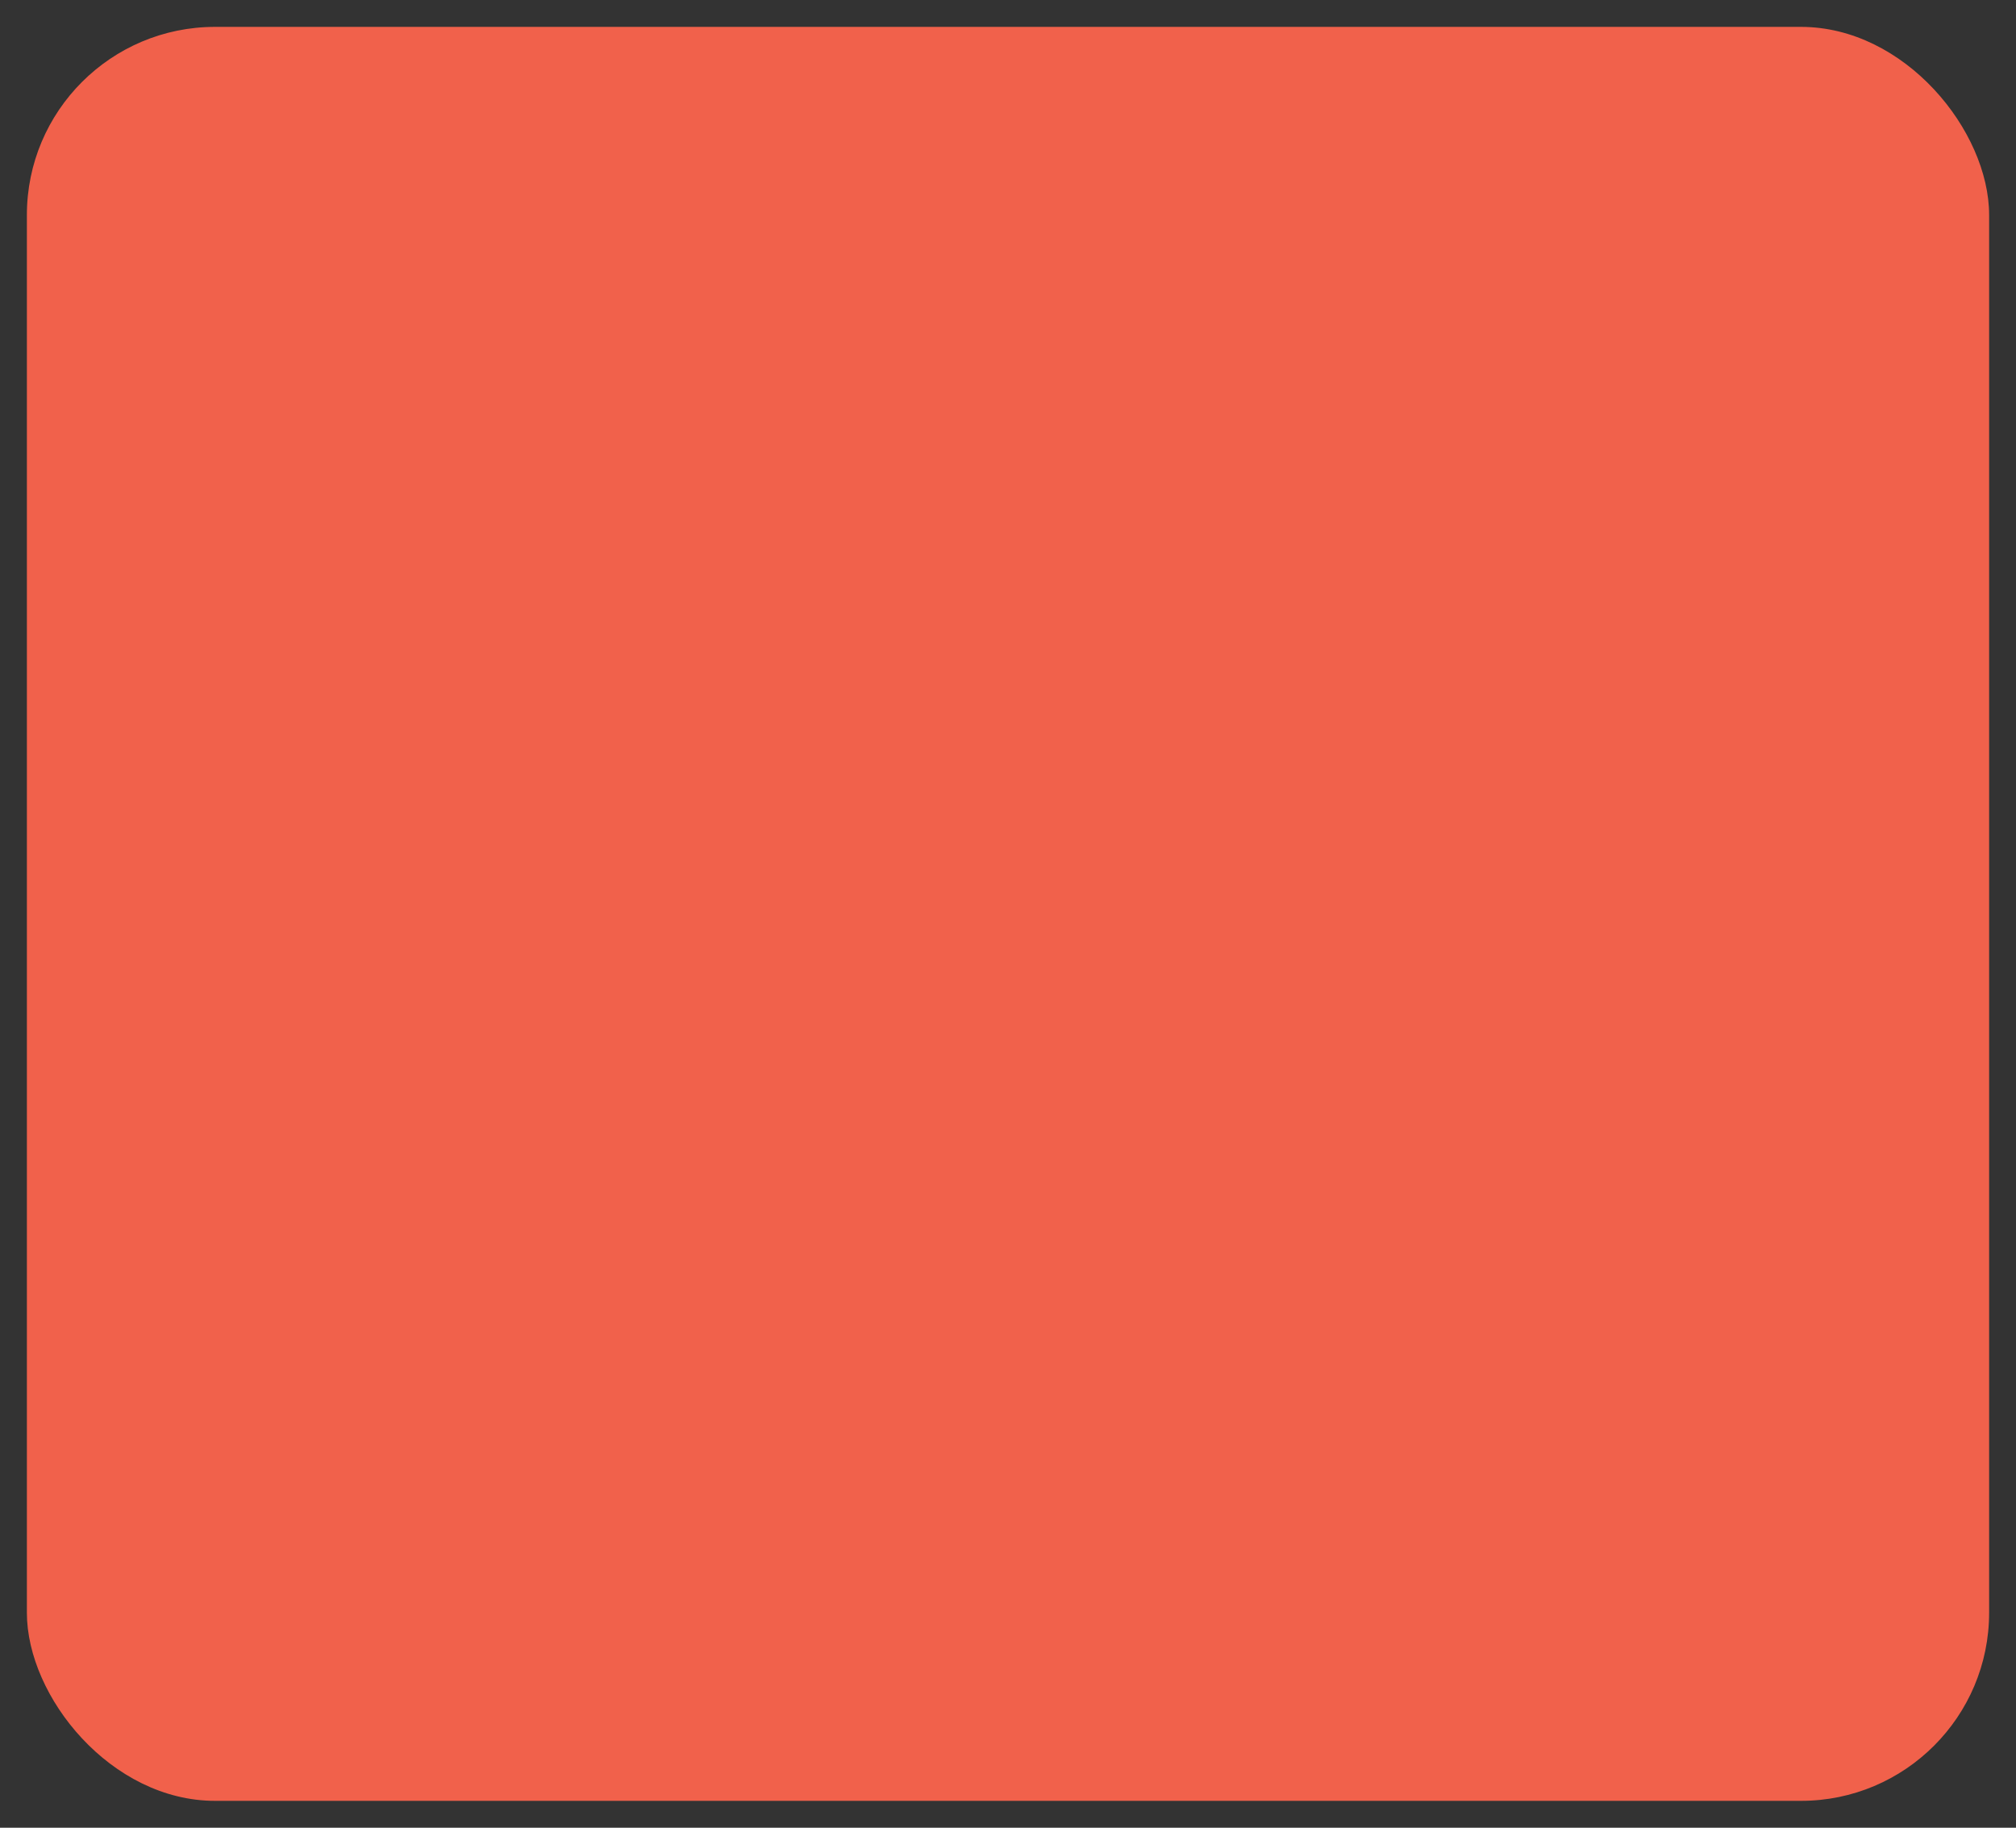
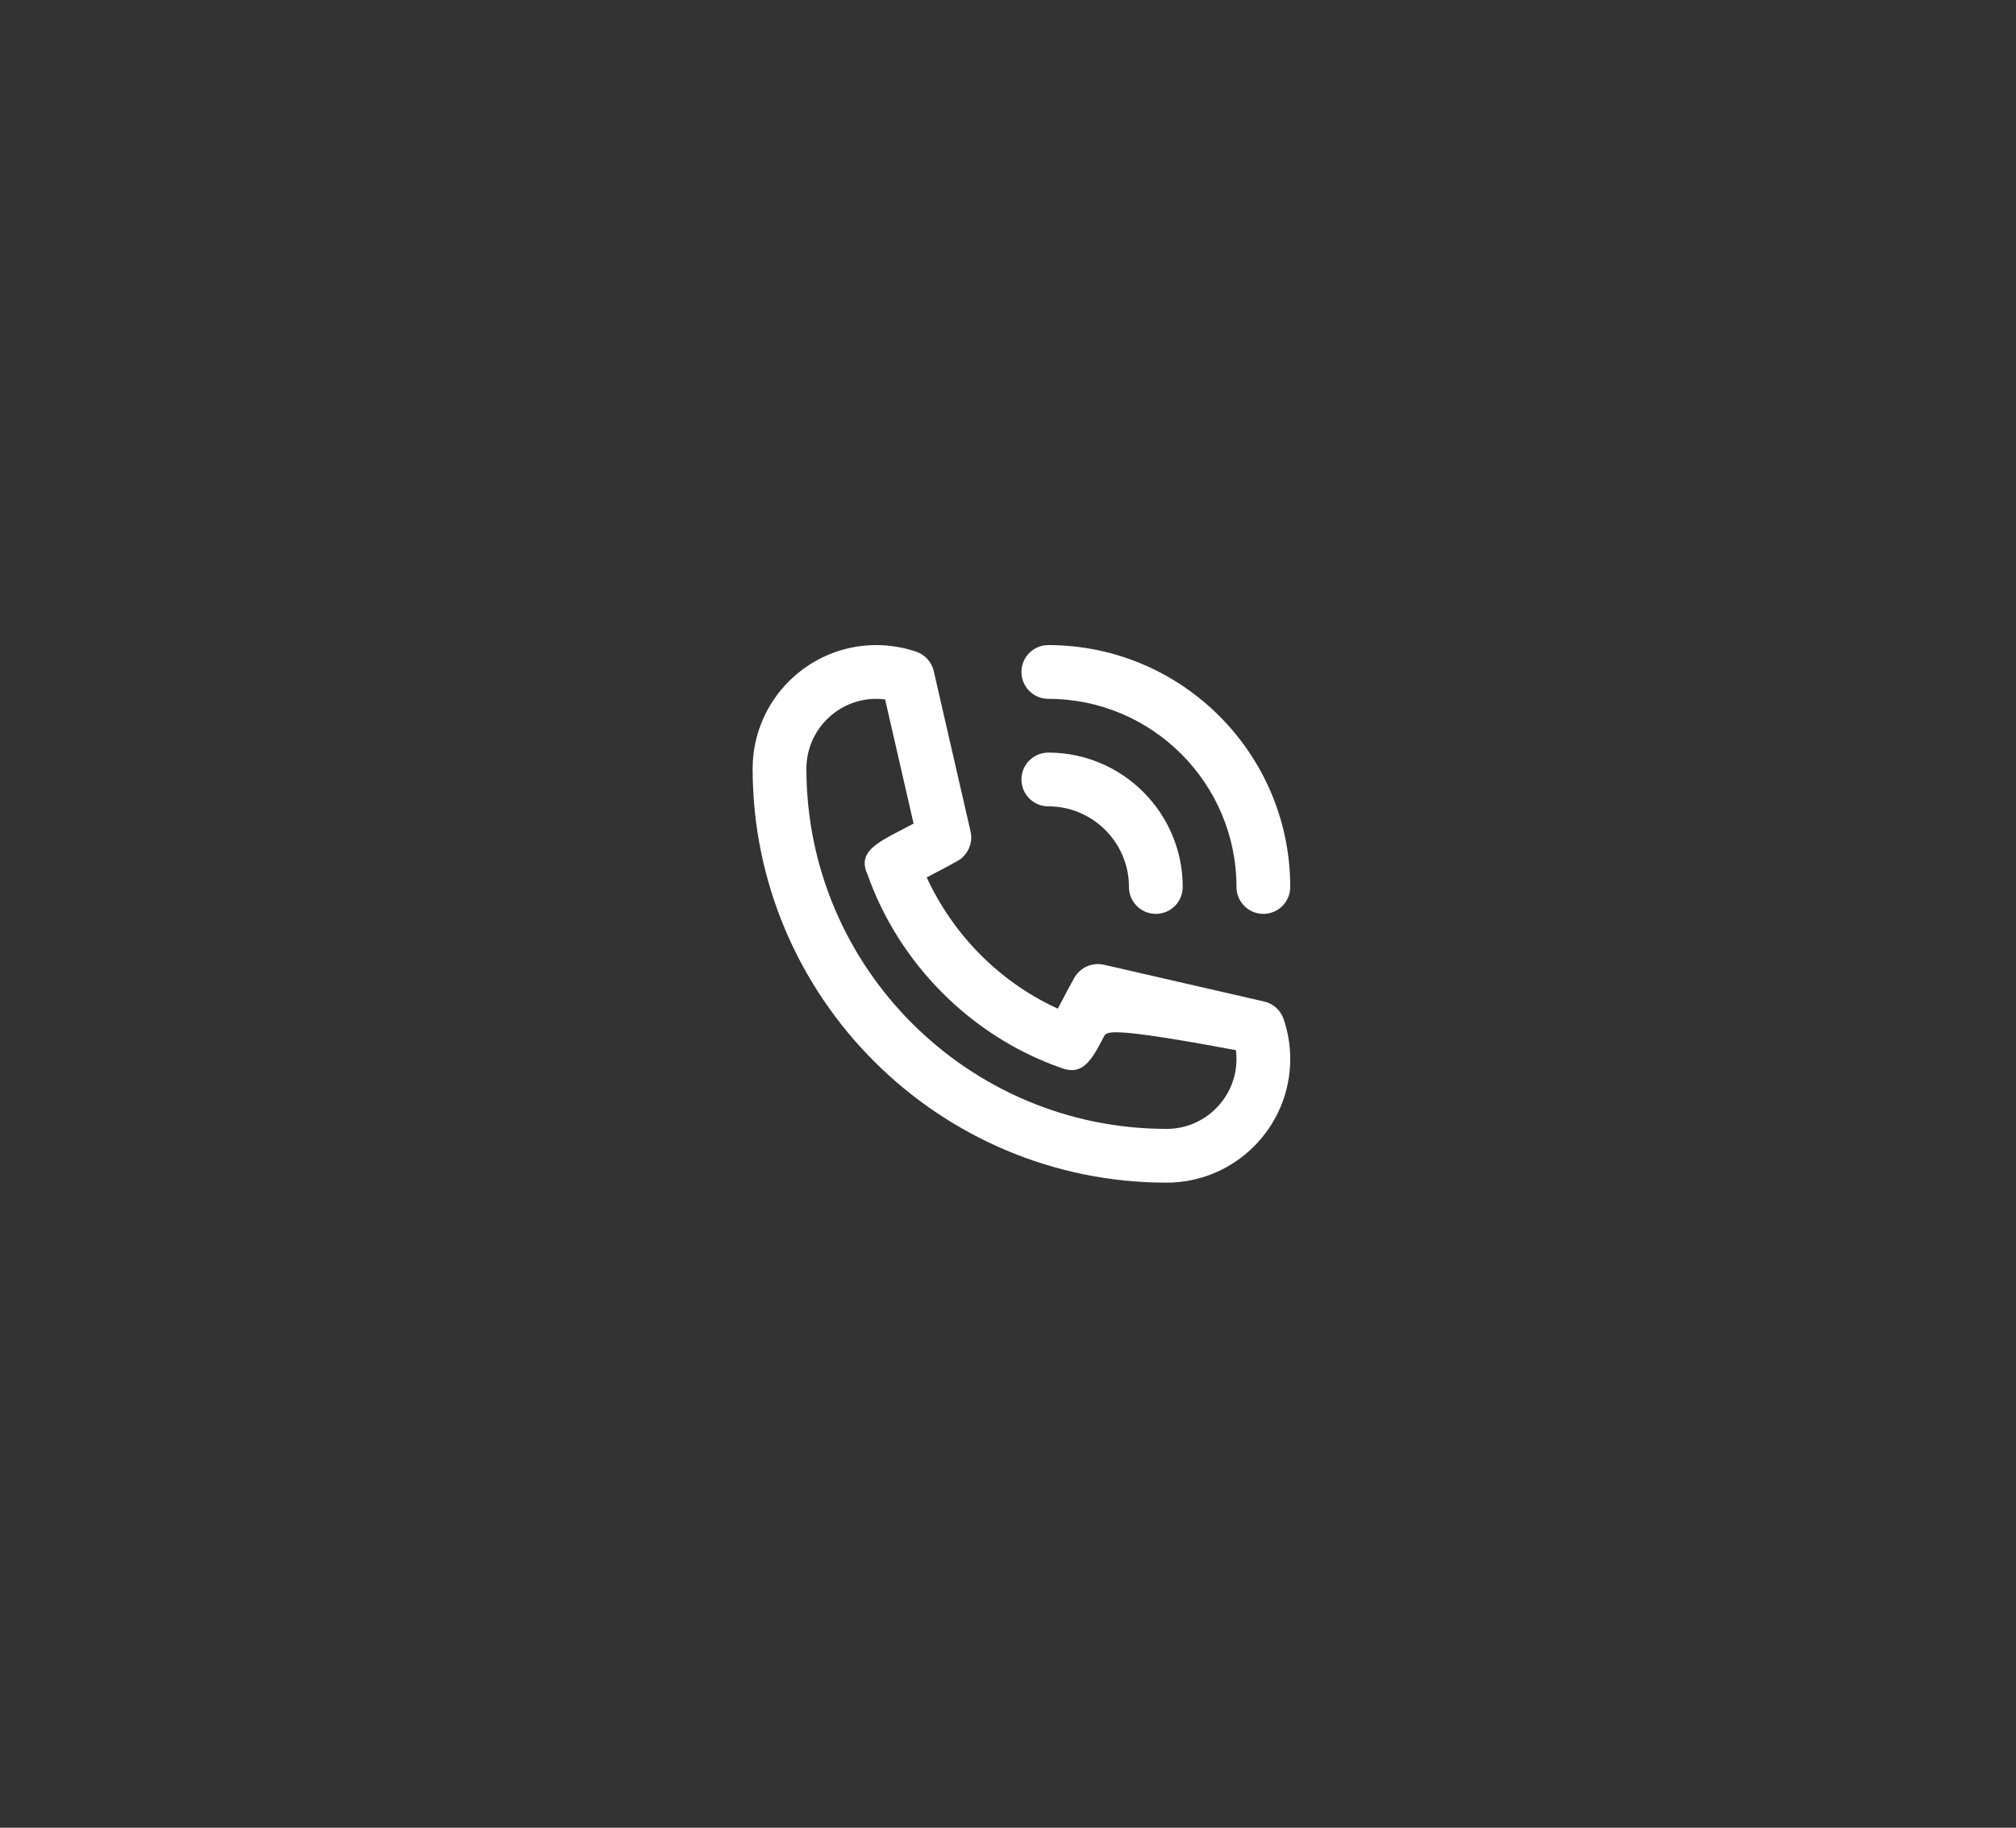
<svg xmlns="http://www.w3.org/2000/svg" width="75" height="68" viewBox="0 0 75 68" fill="none">
  <rect x="0" y="0" width="75" height="68" fill="#333333" stroke="none" />
  <style>
.fill-fade{
	animation: fadding 2s infinite linear;
}
@keyframes fadding{
	0%{fill-opacity: 0}
	50%{fill-opacity: 0.5}
	100%{fill-opacity: 0}
}
</style>
-   <circle cx="38" cy="34" r="28" fill="#E6052E" />
-   <path fill-rule="evenodd" clip-rule="evenodd" d="M46 39.4C46 39.289 45.993 39.179 45.979 39.072L41.358 38.011C41.267 38.187 41.167 38.379 41.073 38.556C40.618 39.426 40.292 40.058 39.446 39.719C36.14 38.559 33.441 35.86 32.266 32.513C31.909 31.729 32.589 31.373 33.451 30.922C33.626 30.831 33.815 30.732 33.988 30.641L32.928 26.021C32.817 26.006 32.709 26 32.6 26C31.167 26 30 27.166 30 28.599C30 35.988 36.011 42 43.4 42C44.834 42 46 40.834 46 39.4ZM47.936 38.638C47.978 38.886 48 39.141 48 39.4C48 41.936 45.937 44 43.4 44C34.909 44 28 37.091 28 28.599C28 26.063 30.063 24 32.6 24C32.86 24 33.117 24.022 33.366 24.065C33.609 24.104 33.854 24.166 34.091 24.248C34.417 24.361 34.661 24.633 34.738 24.969L36.107 30.933C36.183 31.261 36.088 31.606 35.854 31.849C35.718 31.992 35.715 31.995 34.475 32.643C35.479 34.818 37.224 36.556 39.354 37.527C40.005 36.286 40.008 36.282 40.15 36.145C40.394 35.912 40.737 35.819 41.066 35.892L47.03 37.261C47.366 37.338 47.639 37.583 47.751 37.908C47.833 38.143 47.896 38.388 47.936 38.638ZM39 26C42.859 26 46 29.14 46 33C46 33.552 46.447 34 47 34C47.553 34 48 33.552 48 33C48 28.037 43.963 24 39 24C38.448 24 38 24.447 38 25C38 25.552 38.448 26 39 26ZM38 29C38 28.447 38.448 28 39 28C41.757 28 44 30.243 44 33C44 33.552 43.553 34 43 34C42.447 34 42 33.552 42 33C42 31.345 40.654 30 39 30C38.448 30 38 29.552 38 29Z" fill="white" />
-   <rect x="1" y="1" width="73" height="66" rx="7" fill="#F1614B" class="fill-fade" />
+   <path fill-rule="evenodd" clip-rule="evenodd" d="M46 39.4C46 39.289 45.993 39.179 45.979 39.072C41.267 38.187 41.167 38.379 41.073 38.556C40.618 39.426 40.292 40.058 39.446 39.719C36.14 38.559 33.441 35.86 32.266 32.513C31.909 31.729 32.589 31.373 33.451 30.922C33.626 30.831 33.815 30.732 33.988 30.641L32.928 26.021C32.817 26.006 32.709 26 32.6 26C31.167 26 30 27.166 30 28.599C30 35.988 36.011 42 43.4 42C44.834 42 46 40.834 46 39.4ZM47.936 38.638C47.978 38.886 48 39.141 48 39.4C48 41.936 45.937 44 43.4 44C34.909 44 28 37.091 28 28.599C28 26.063 30.063 24 32.6 24C32.86 24 33.117 24.022 33.366 24.065C33.609 24.104 33.854 24.166 34.091 24.248C34.417 24.361 34.661 24.633 34.738 24.969L36.107 30.933C36.183 31.261 36.088 31.606 35.854 31.849C35.718 31.992 35.715 31.995 34.475 32.643C35.479 34.818 37.224 36.556 39.354 37.527C40.005 36.286 40.008 36.282 40.15 36.145C40.394 35.912 40.737 35.819 41.066 35.892L47.03 37.261C47.366 37.338 47.639 37.583 47.751 37.908C47.833 38.143 47.896 38.388 47.936 38.638ZM39 26C42.859 26 46 29.14 46 33C46 33.552 46.447 34 47 34C47.553 34 48 33.552 48 33C48 28.037 43.963 24 39 24C38.448 24 38 24.447 38 25C38 25.552 38.448 26 39 26ZM38 29C38 28.447 38.448 28 39 28C41.757 28 44 30.243 44 33C44 33.552 43.553 34 43 34C42.447 34 42 33.552 42 33C42 31.345 40.654 30 39 30C38.448 30 38 29.552 38 29Z" fill="white" />
</svg>